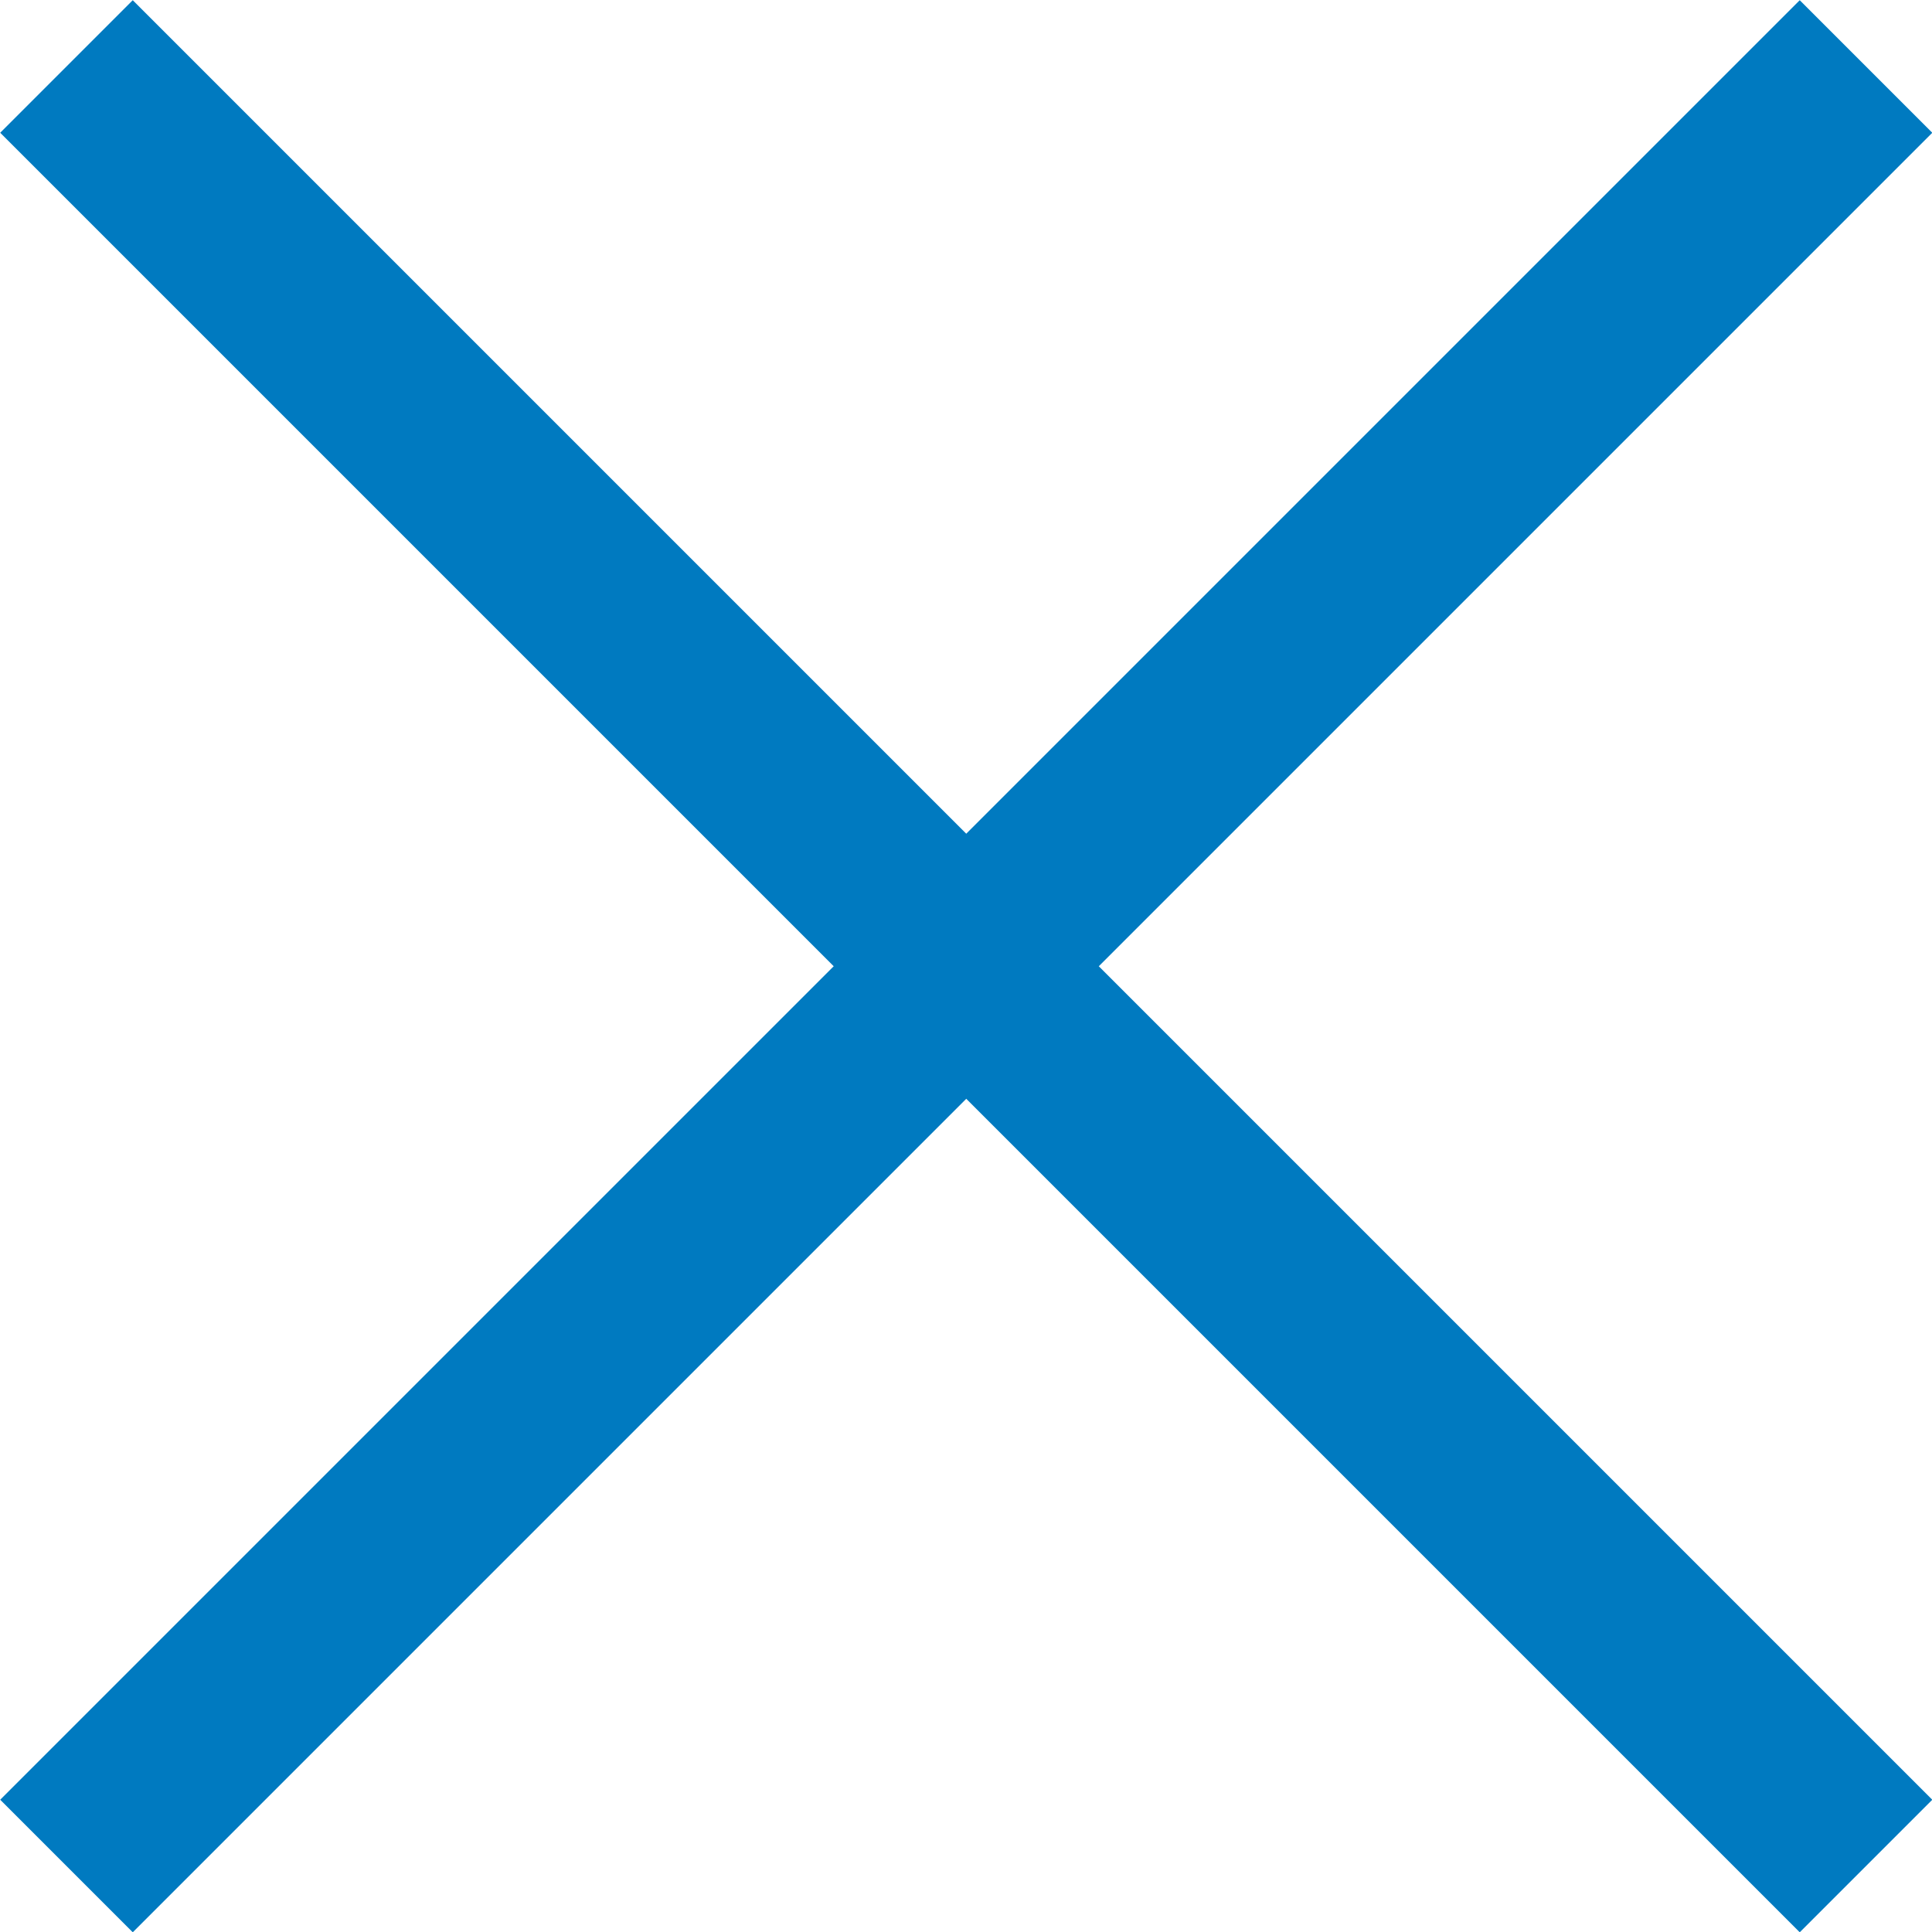
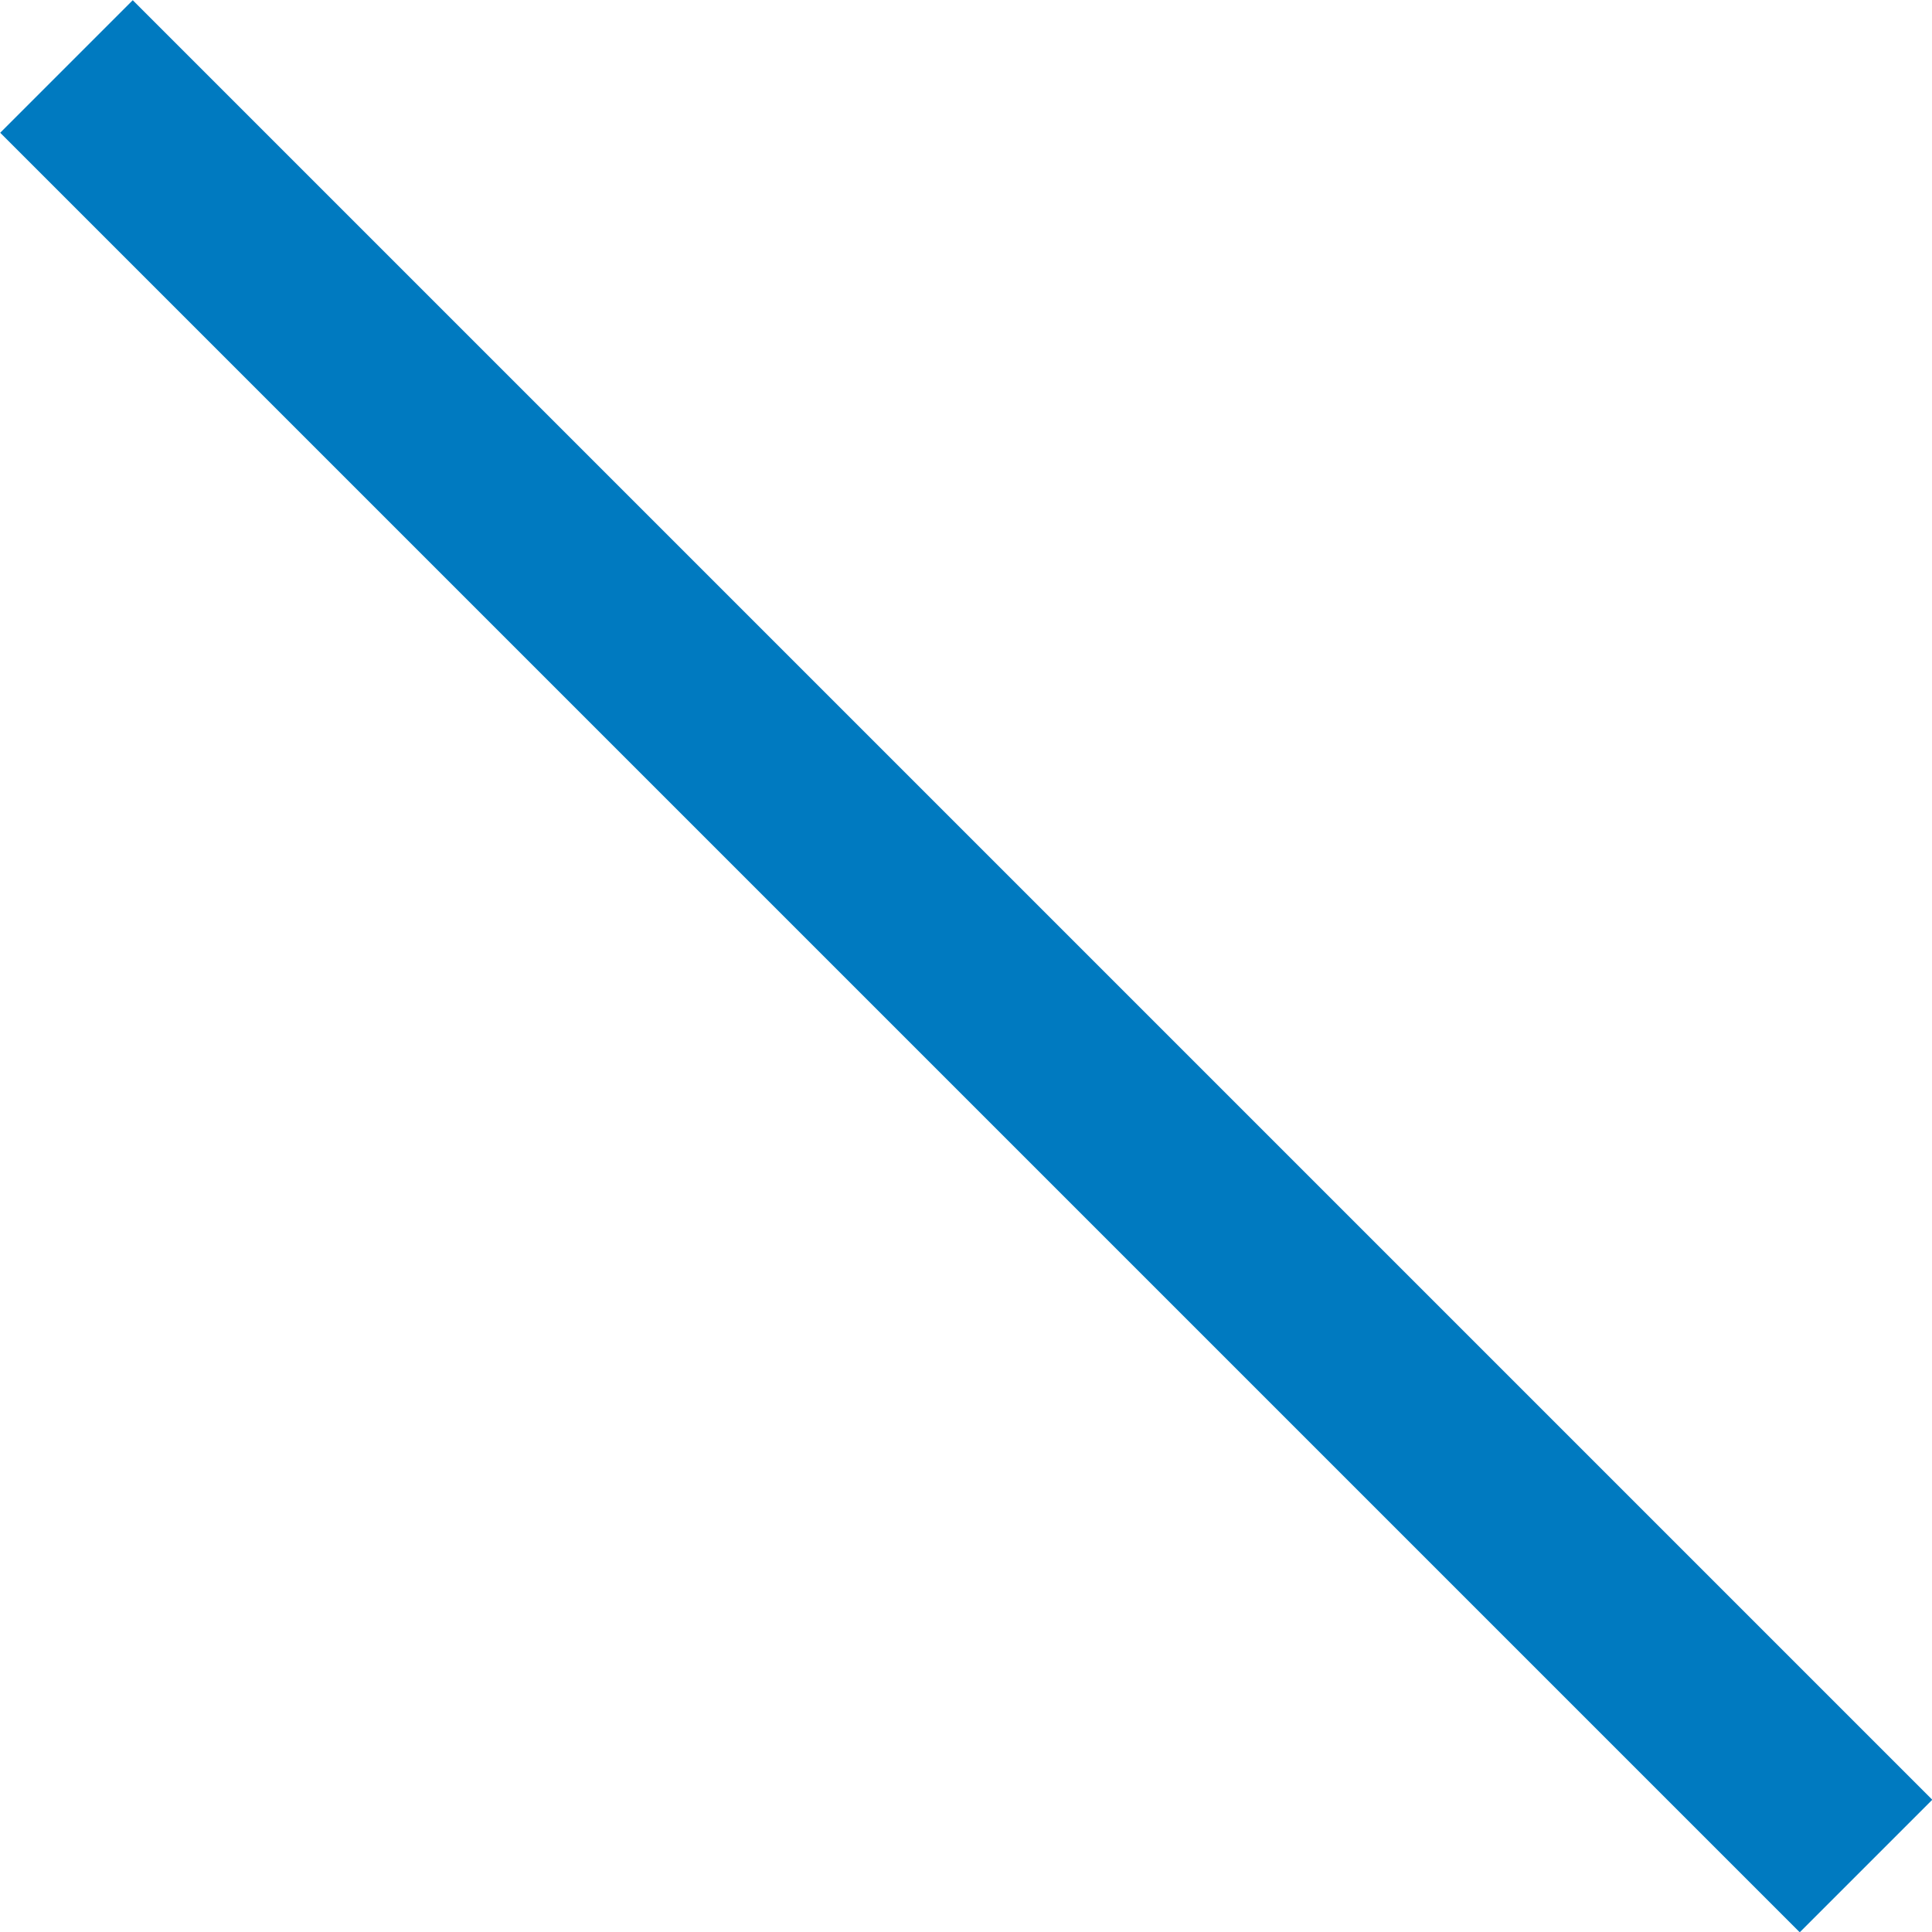
<svg xmlns="http://www.w3.org/2000/svg" viewBox="0 0 38.65 38.65">
  <defs>
    <style>.cls-1{fill:none;stroke:#007ac0;stroke-miterlimit:10;stroke-width:3.75px;}</style>
  </defs>
  <title>close</title>
  <g id="Layer_2" data-name="Layer 2">
    <g id="menu">
-       <line class="cls-1" x1="1.33" y1="37.33" x2="37.33" y2="1.33" />
      <line class="cls-1" x1="1.33" y1="1.33" x2="37.33" y2="37.33" />
    </g>
  </g>
</svg>